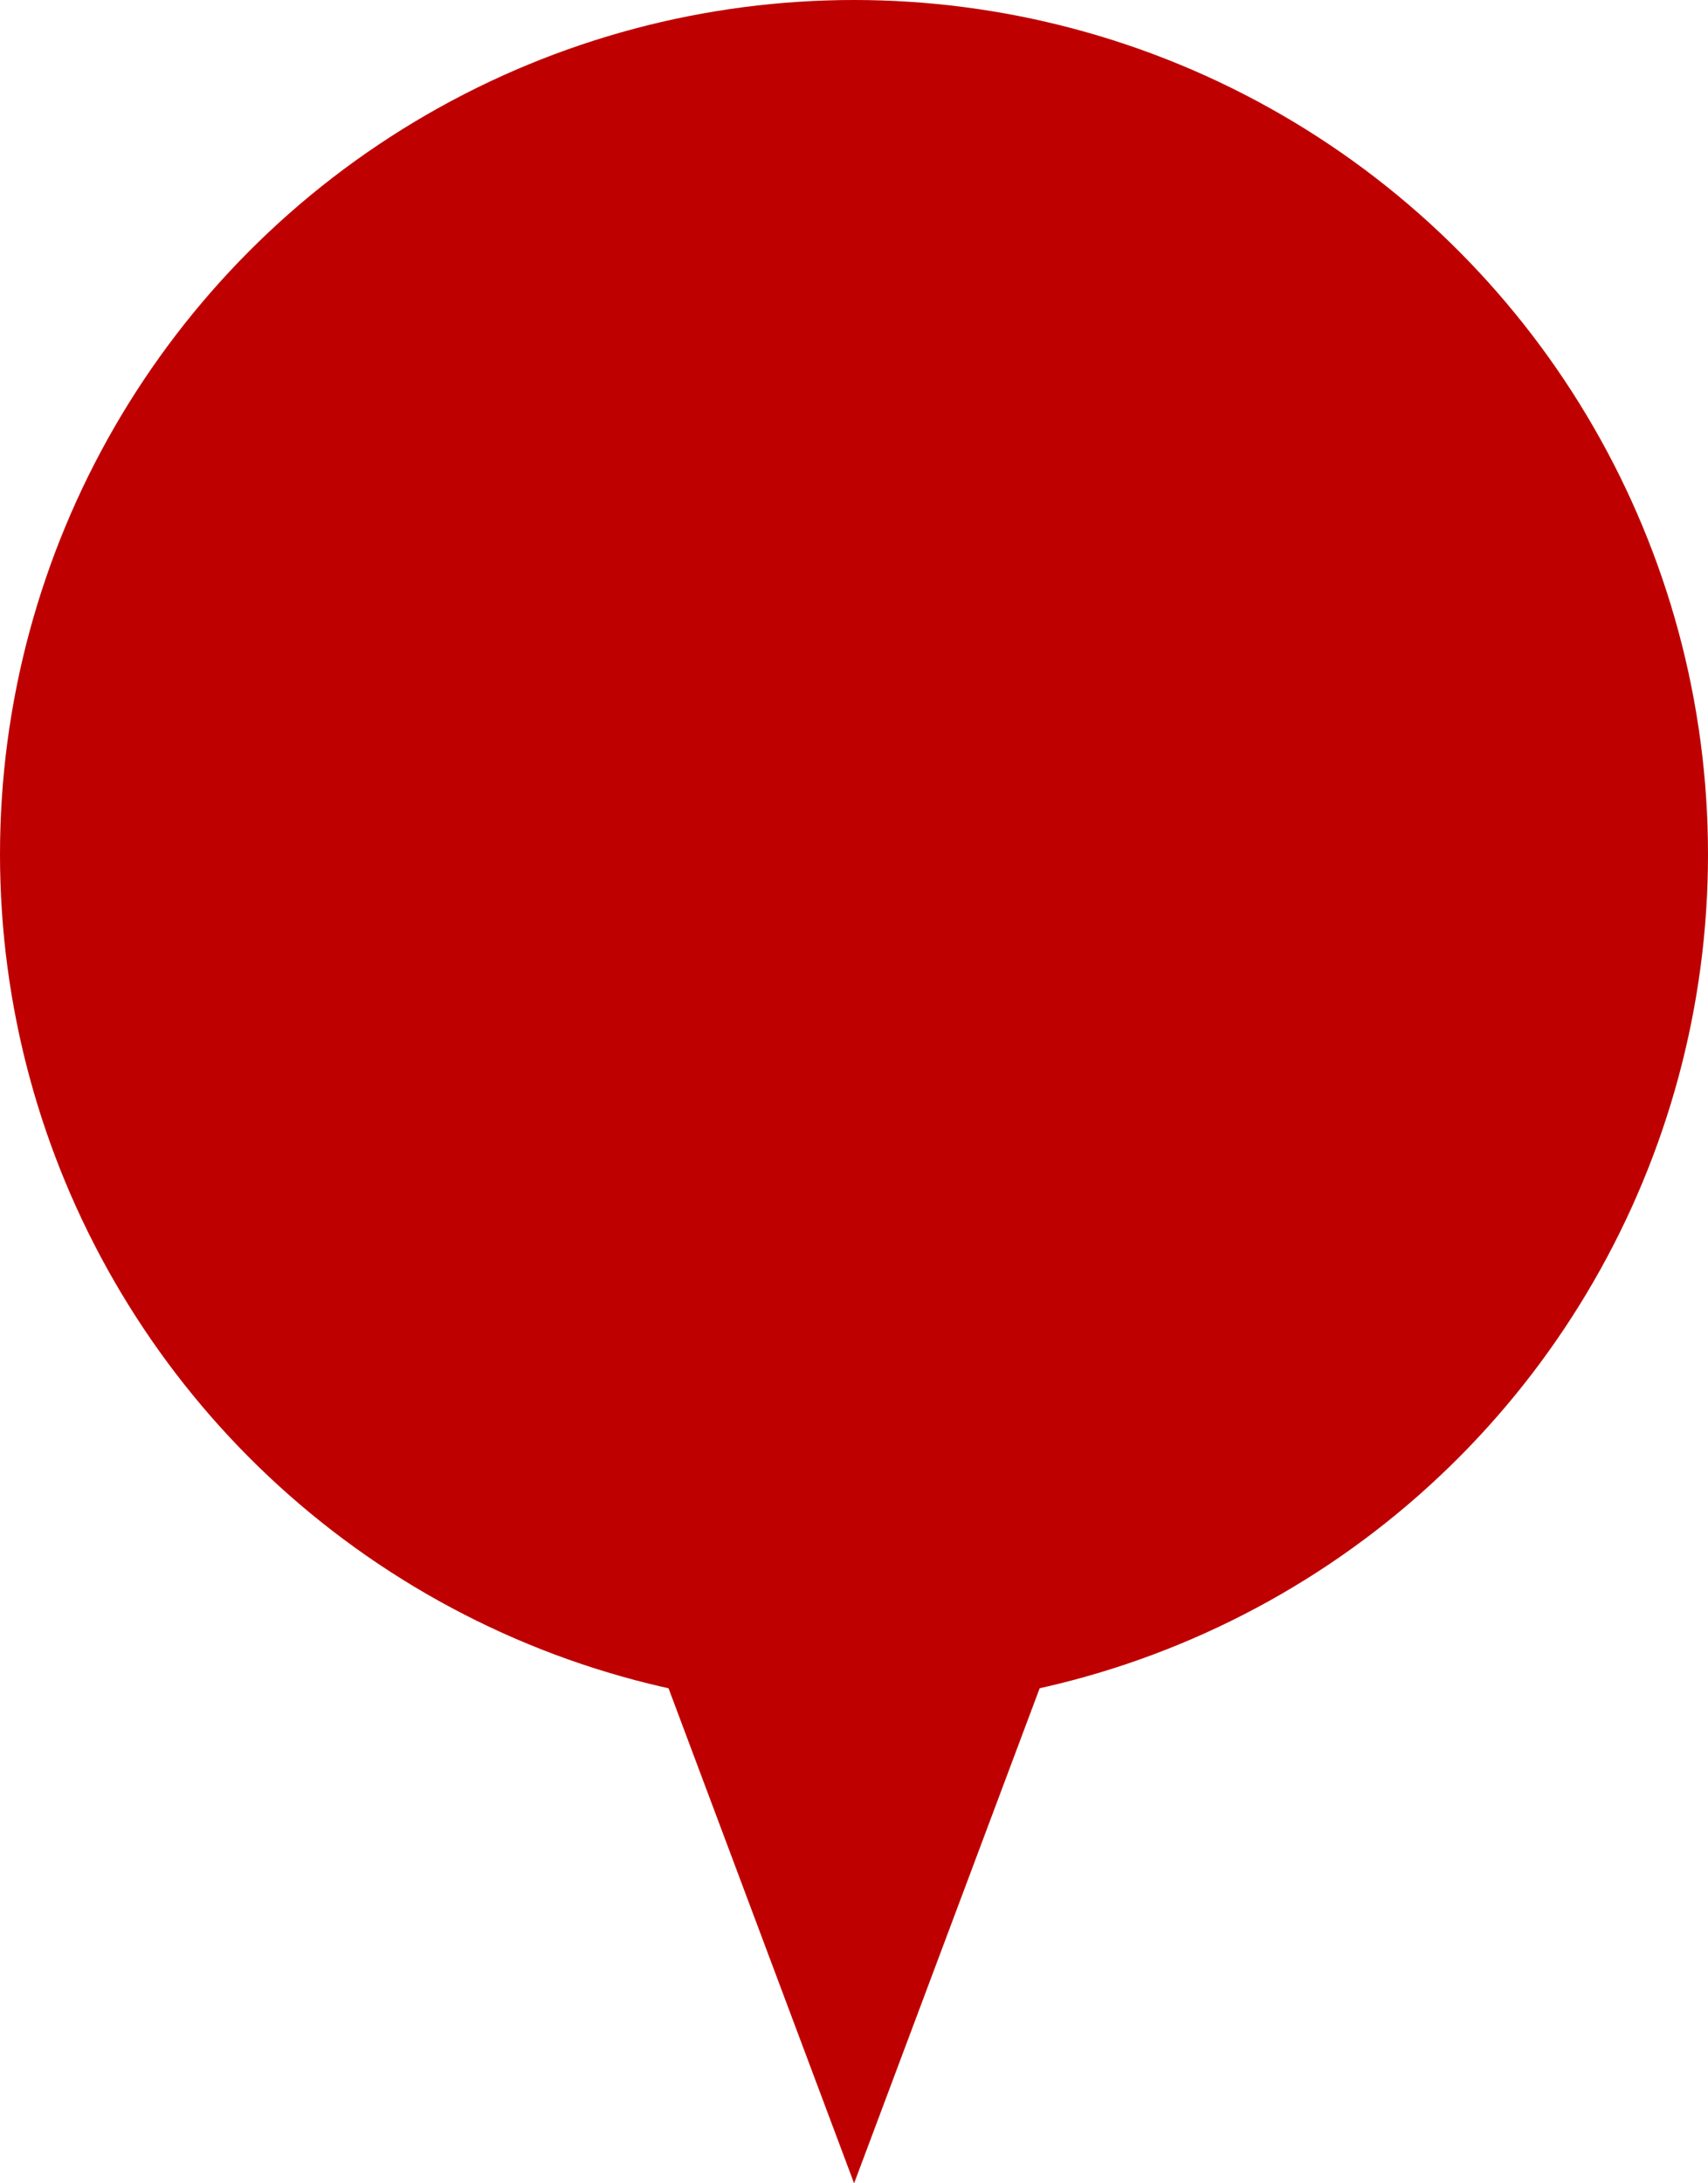
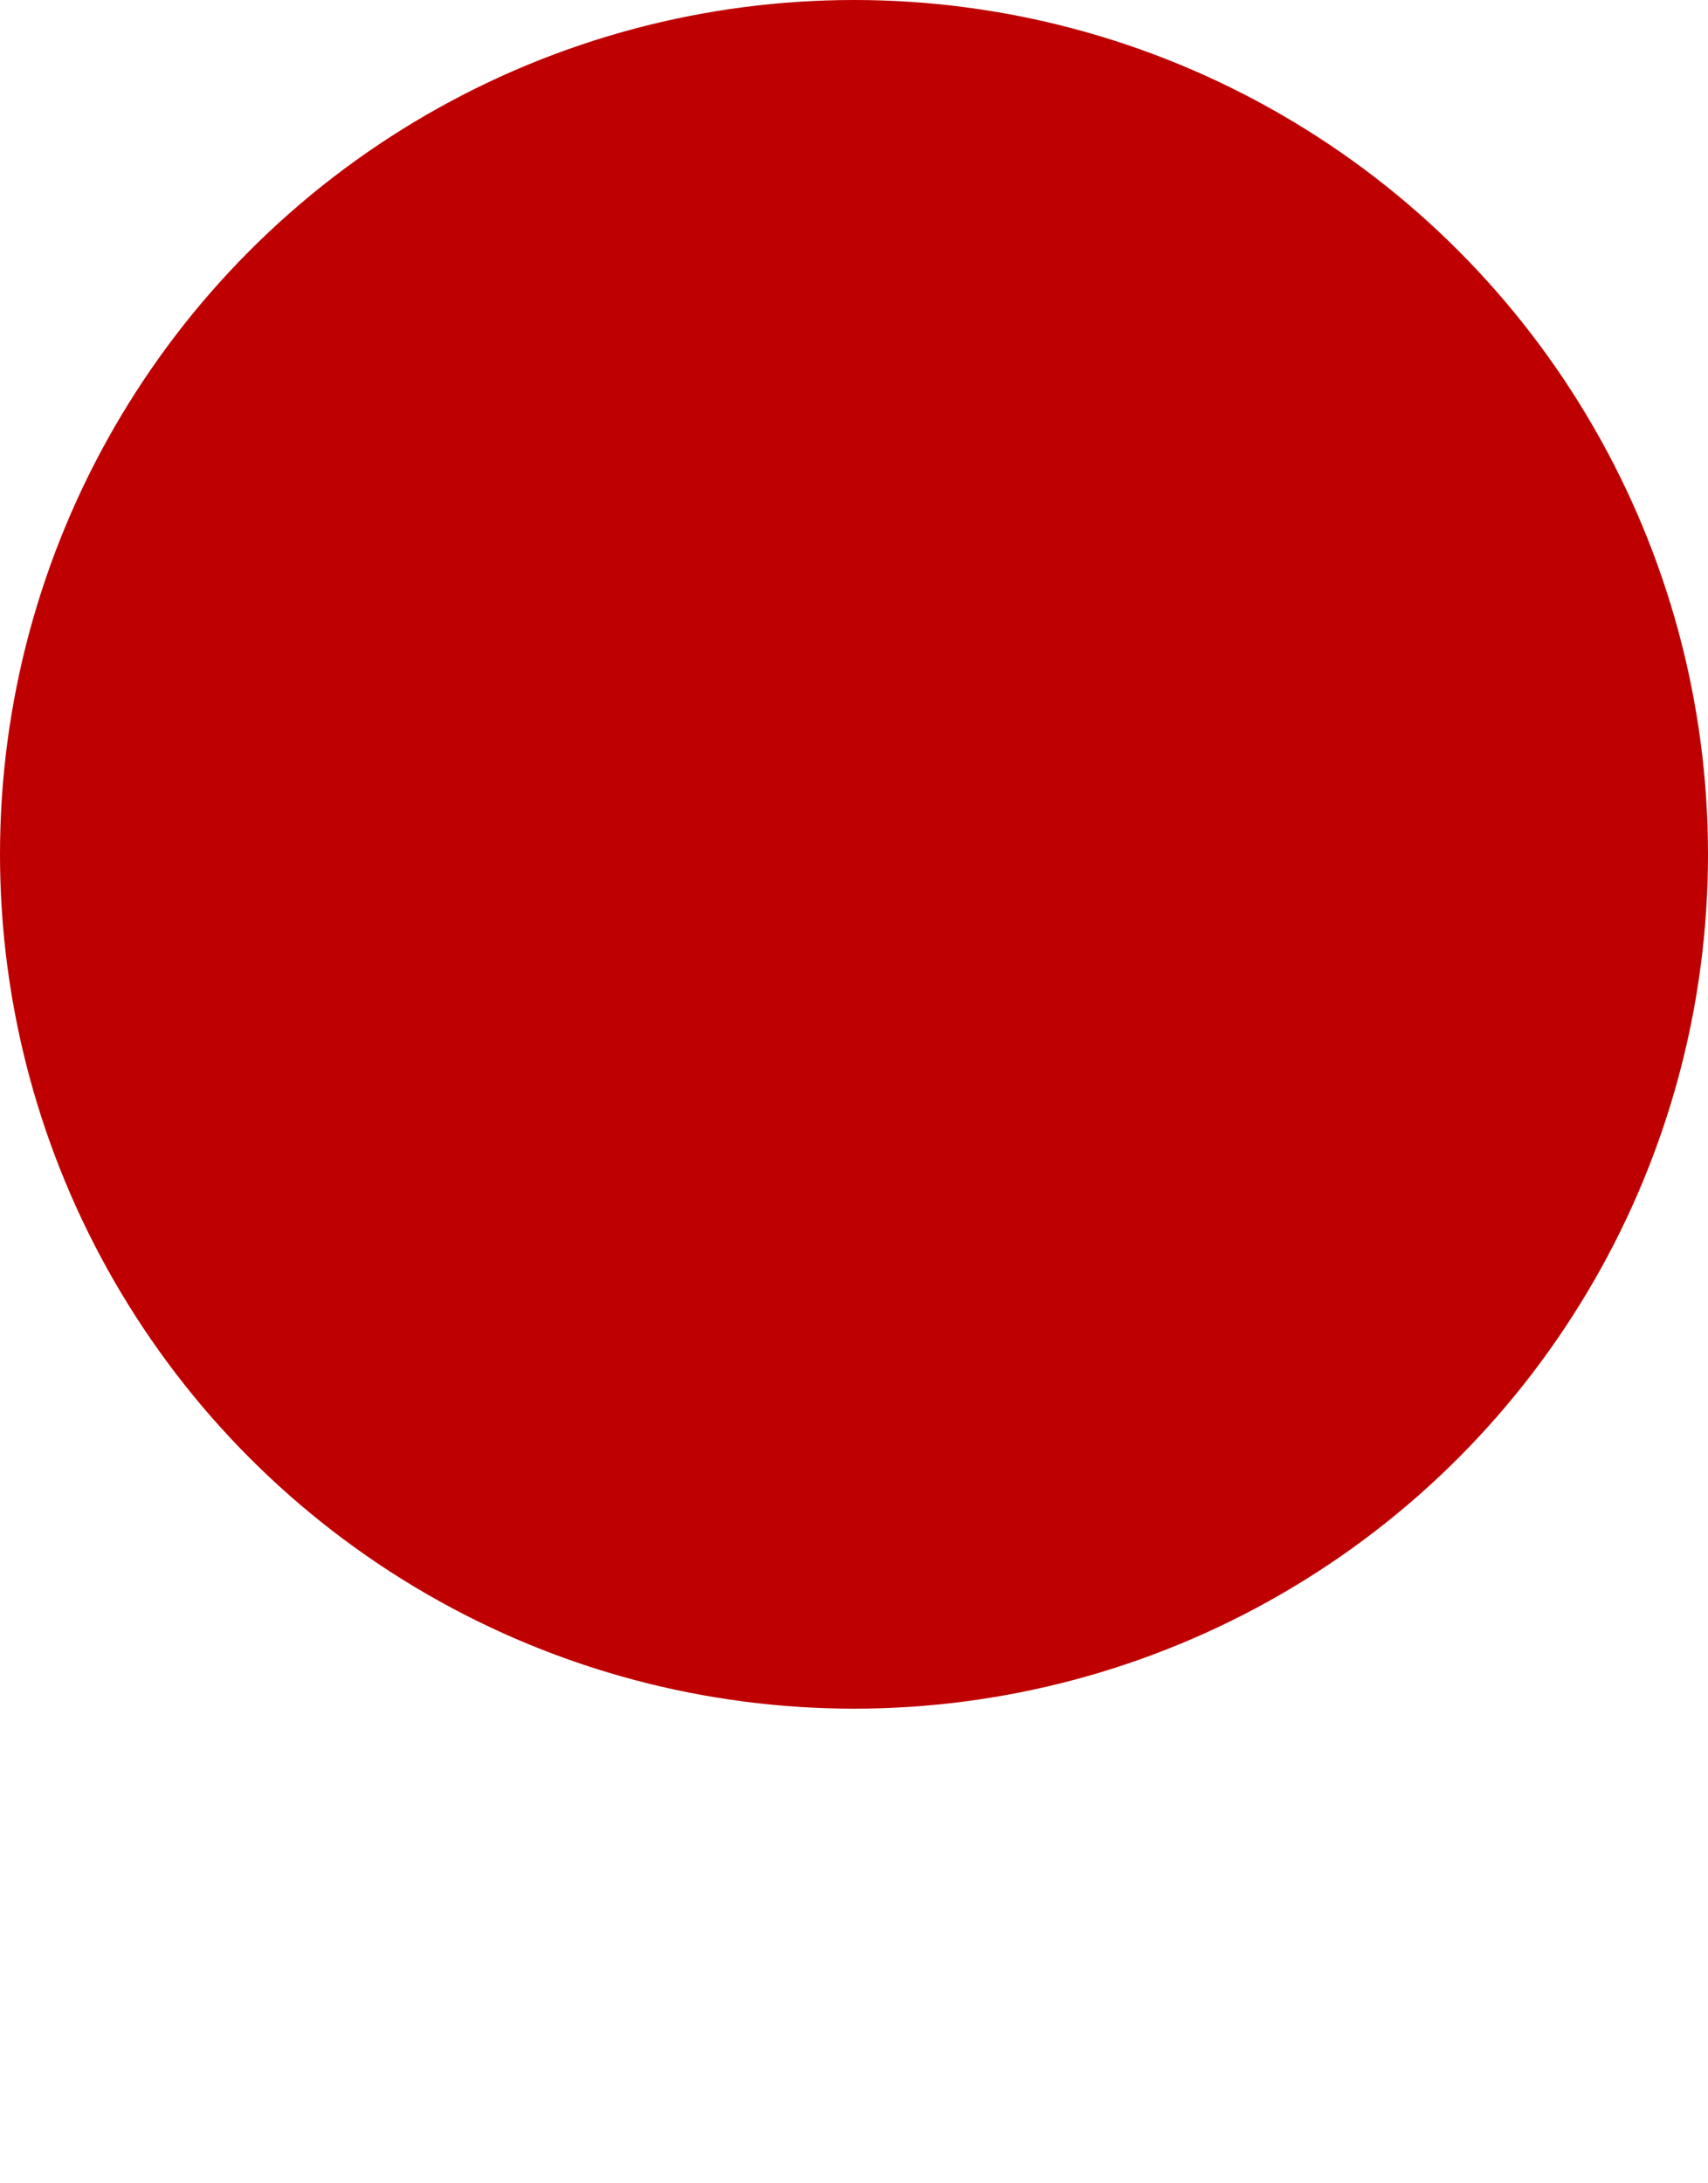
<svg xmlns="http://www.w3.org/2000/svg" width="18" height="23" viewBox="0 0 18 23">
  <g transform="translate(-0.331 0.094)">
    <circle cx="9" cy="9" r="9" transform="translate(0.331 -0.094)" fill="#be0000" />
-     <path d="M907,315.588l-3-8h6Z" transform="translate(-897.668 -292.682)" fill="#be0000" />
  </g>
</svg>